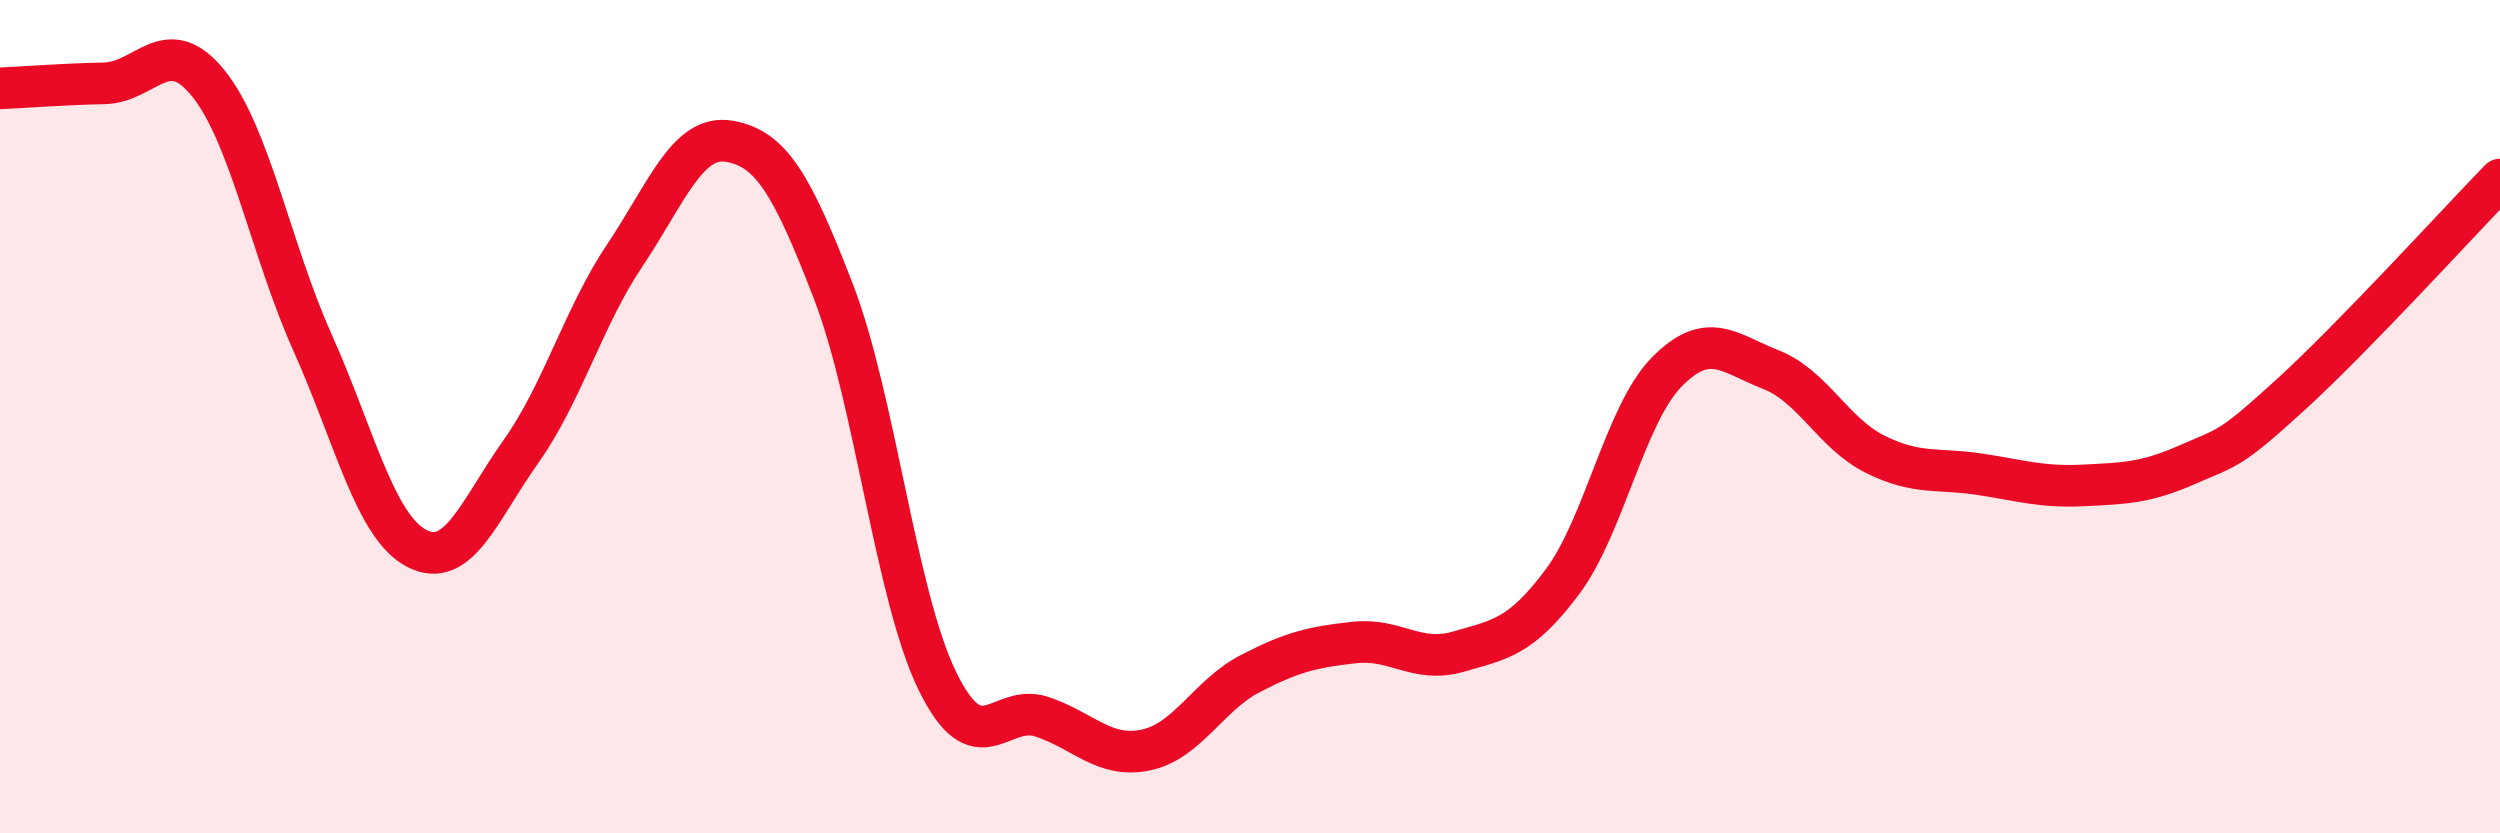
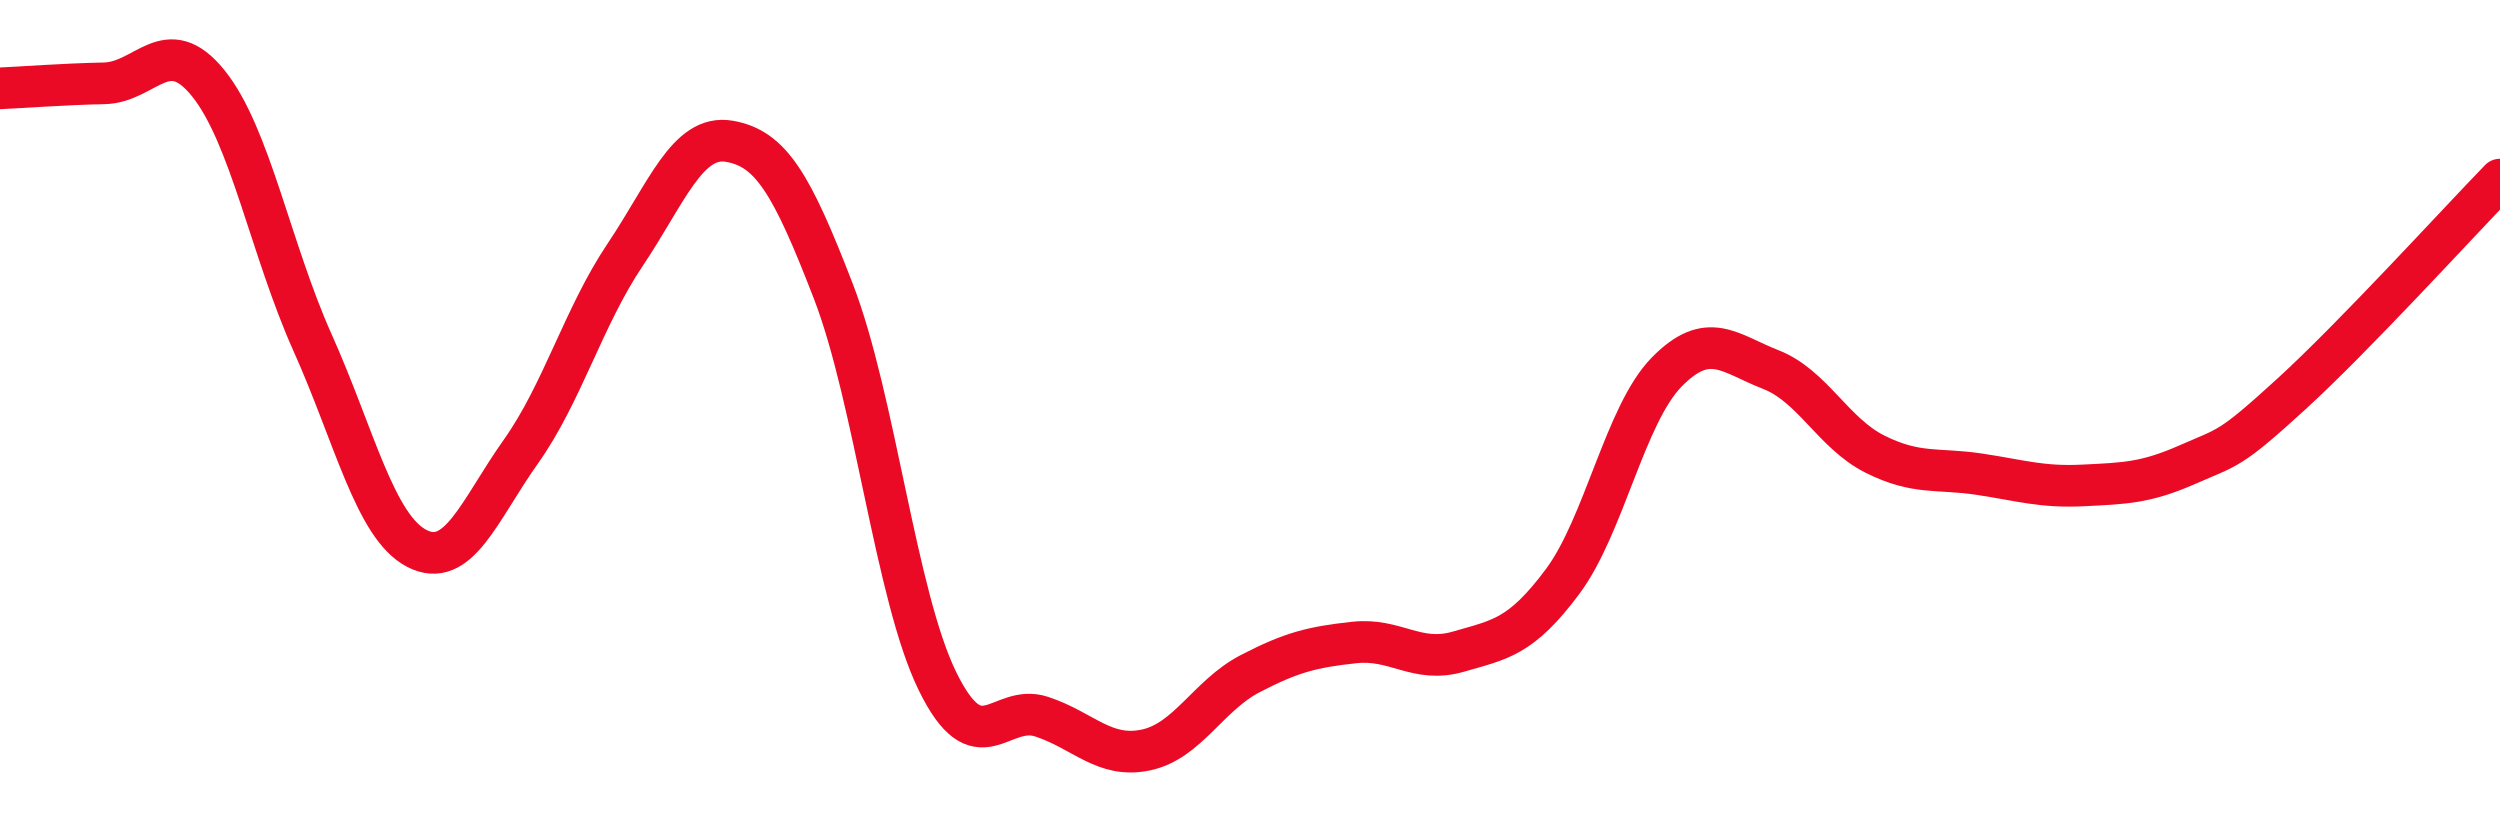
<svg xmlns="http://www.w3.org/2000/svg" width="60" height="20" viewBox="0 0 60 20">
-   <path d="M 0,2.12 C 0.5,2.1 1.5,2.02 2.5,2 C 3.5,1.98 4,0.76 5,2 C 6,3.24 6.5,5.99 7.5,8.22 C 8.5,10.45 9,12.64 10,13.16 C 11,13.68 11.5,12.25 12.5,10.84 C 13.5,9.43 14,7.61 15,6.12 C 16,4.63 16.5,3.22 17.5,3.39 C 18.5,3.56 19,4.4 20,6.99 C 21,9.58 21.5,14.31 22.5,16.35 C 23.5,18.39 24,16.87 25,17.2 C 26,17.53 26.5,18.21 27.5,18 C 28.5,17.79 29,16.69 30,16.17 C 31,15.65 31.5,15.53 32.5,15.42 C 33.5,15.31 34,15.93 35,15.64 C 36,15.35 36.5,15.3 37.5,13.96 C 38.5,12.62 39,9.95 40,8.93 C 41,7.91 41.5,8.48 42.5,8.87 C 43.5,9.26 44,10.4 45,10.9 C 46,11.4 46.5,11.23 47.5,11.38 C 48.5,11.53 49,11.7 50,11.65 C 51,11.6 51.5,11.59 52.5,11.15 C 53.5,10.71 53.5,10.82 55,9.45 C 56.5,8.08 59,5.34 60,4.31L60 20L0 20Z" fill="#EB0A25" opacity="0.1" stroke-linecap="round" stroke-linejoin="round" />
  <path d="M 0,2.12 C 0.5,2.1 1.5,2.02 2.5,2 C 3.5,1.98 4,0.76 5,2 C 6,3.24 6.5,5.99 7.5,8.22 C 8.5,10.45 9,12.64 10,13.16 C 11,13.68 11.5,12.25 12.5,10.84 C 13.5,9.43 14,7.61 15,6.12 C 16,4.63 16.5,3.22 17.5,3.39 C 18.5,3.56 19,4.4 20,6.99 C 21,9.58 21.5,14.31 22.5,16.35 C 23.5,18.39 24,16.87 25,17.2 C 26,17.53 26.5,18.21 27.5,18 C 28.5,17.79 29,16.69 30,16.17 C 31,15.65 31.5,15.53 32.5,15.42 C 33.5,15.31 34,15.93 35,15.64 C 36,15.35 36.5,15.3 37.5,13.96 C 38.5,12.62 39,9.95 40,8.93 C 41,7.91 41.5,8.48 42.5,8.87 C 43.5,9.26 44,10.4 45,10.9 C 46,11.4 46.5,11.23 47.5,11.38 C 48.5,11.53 49,11.7 50,11.65 C 51,11.6 51.5,11.59 52.5,11.15 C 53.5,10.71 53.5,10.82 55,9.45 C 56.5,8.08 59,5.34 60,4.31" stroke="#EB0A25" stroke-width="1" fill="none" stroke-linecap="round" stroke-linejoin="round" />
</svg>